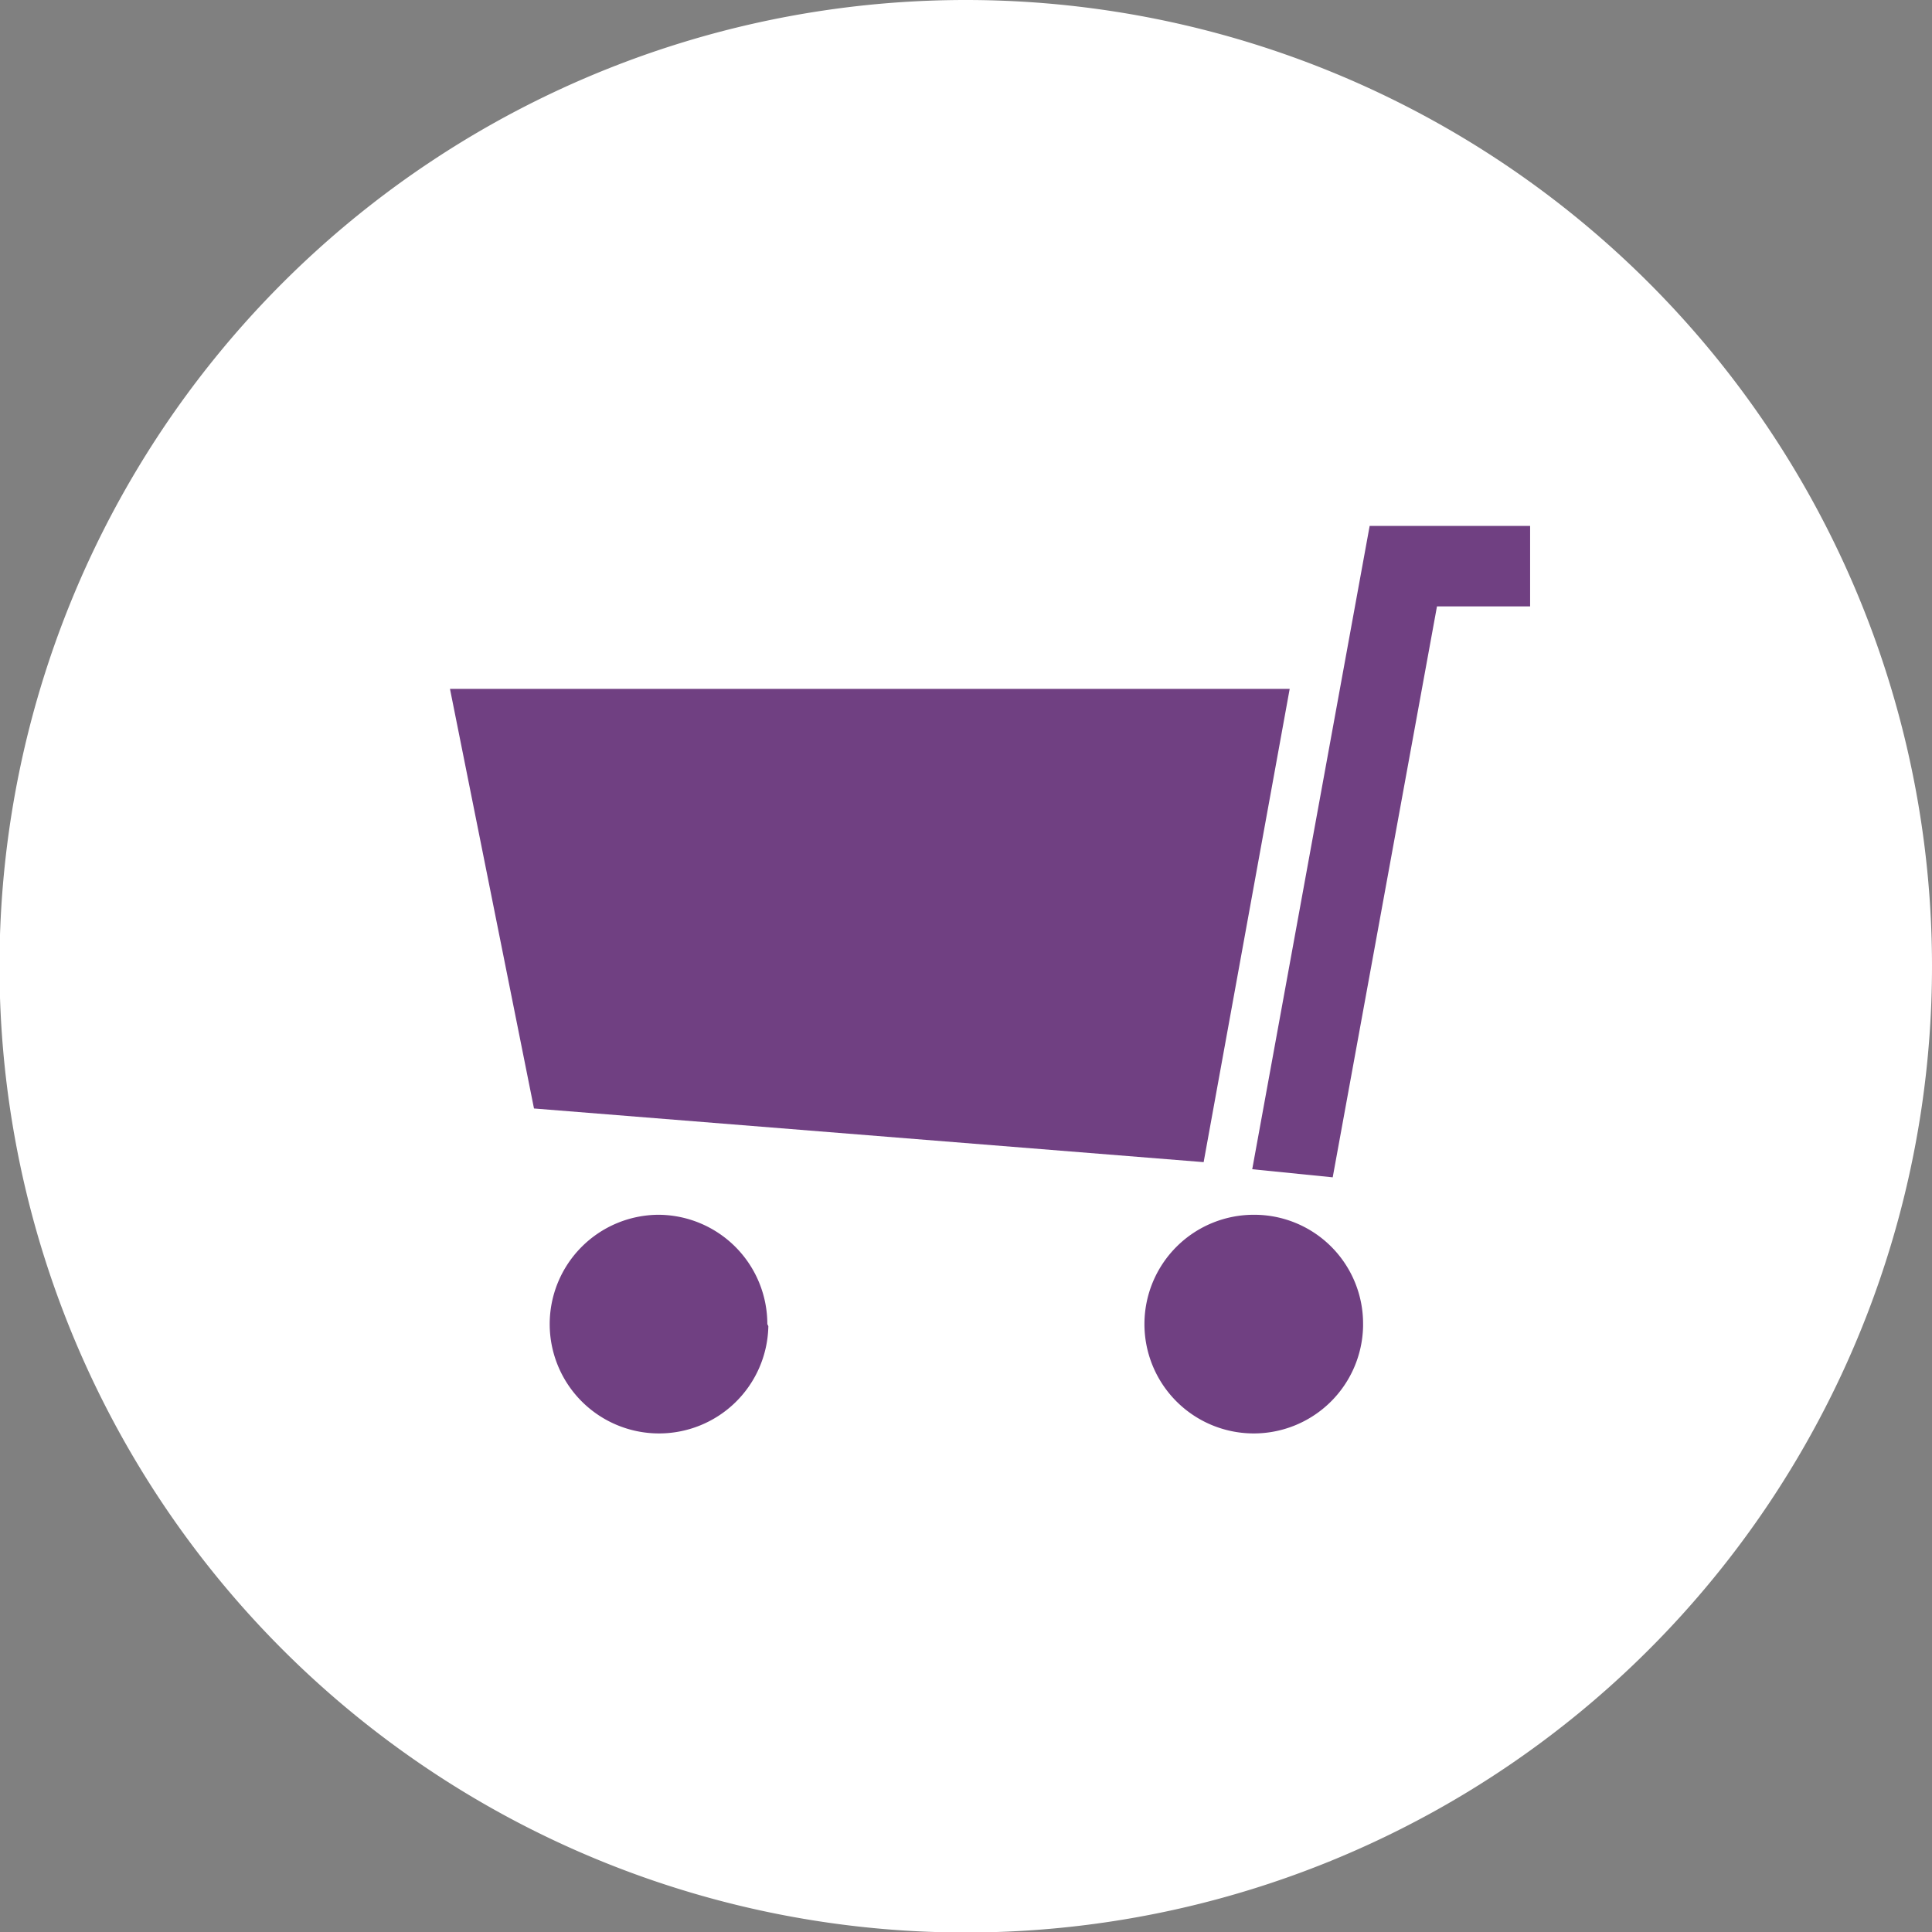
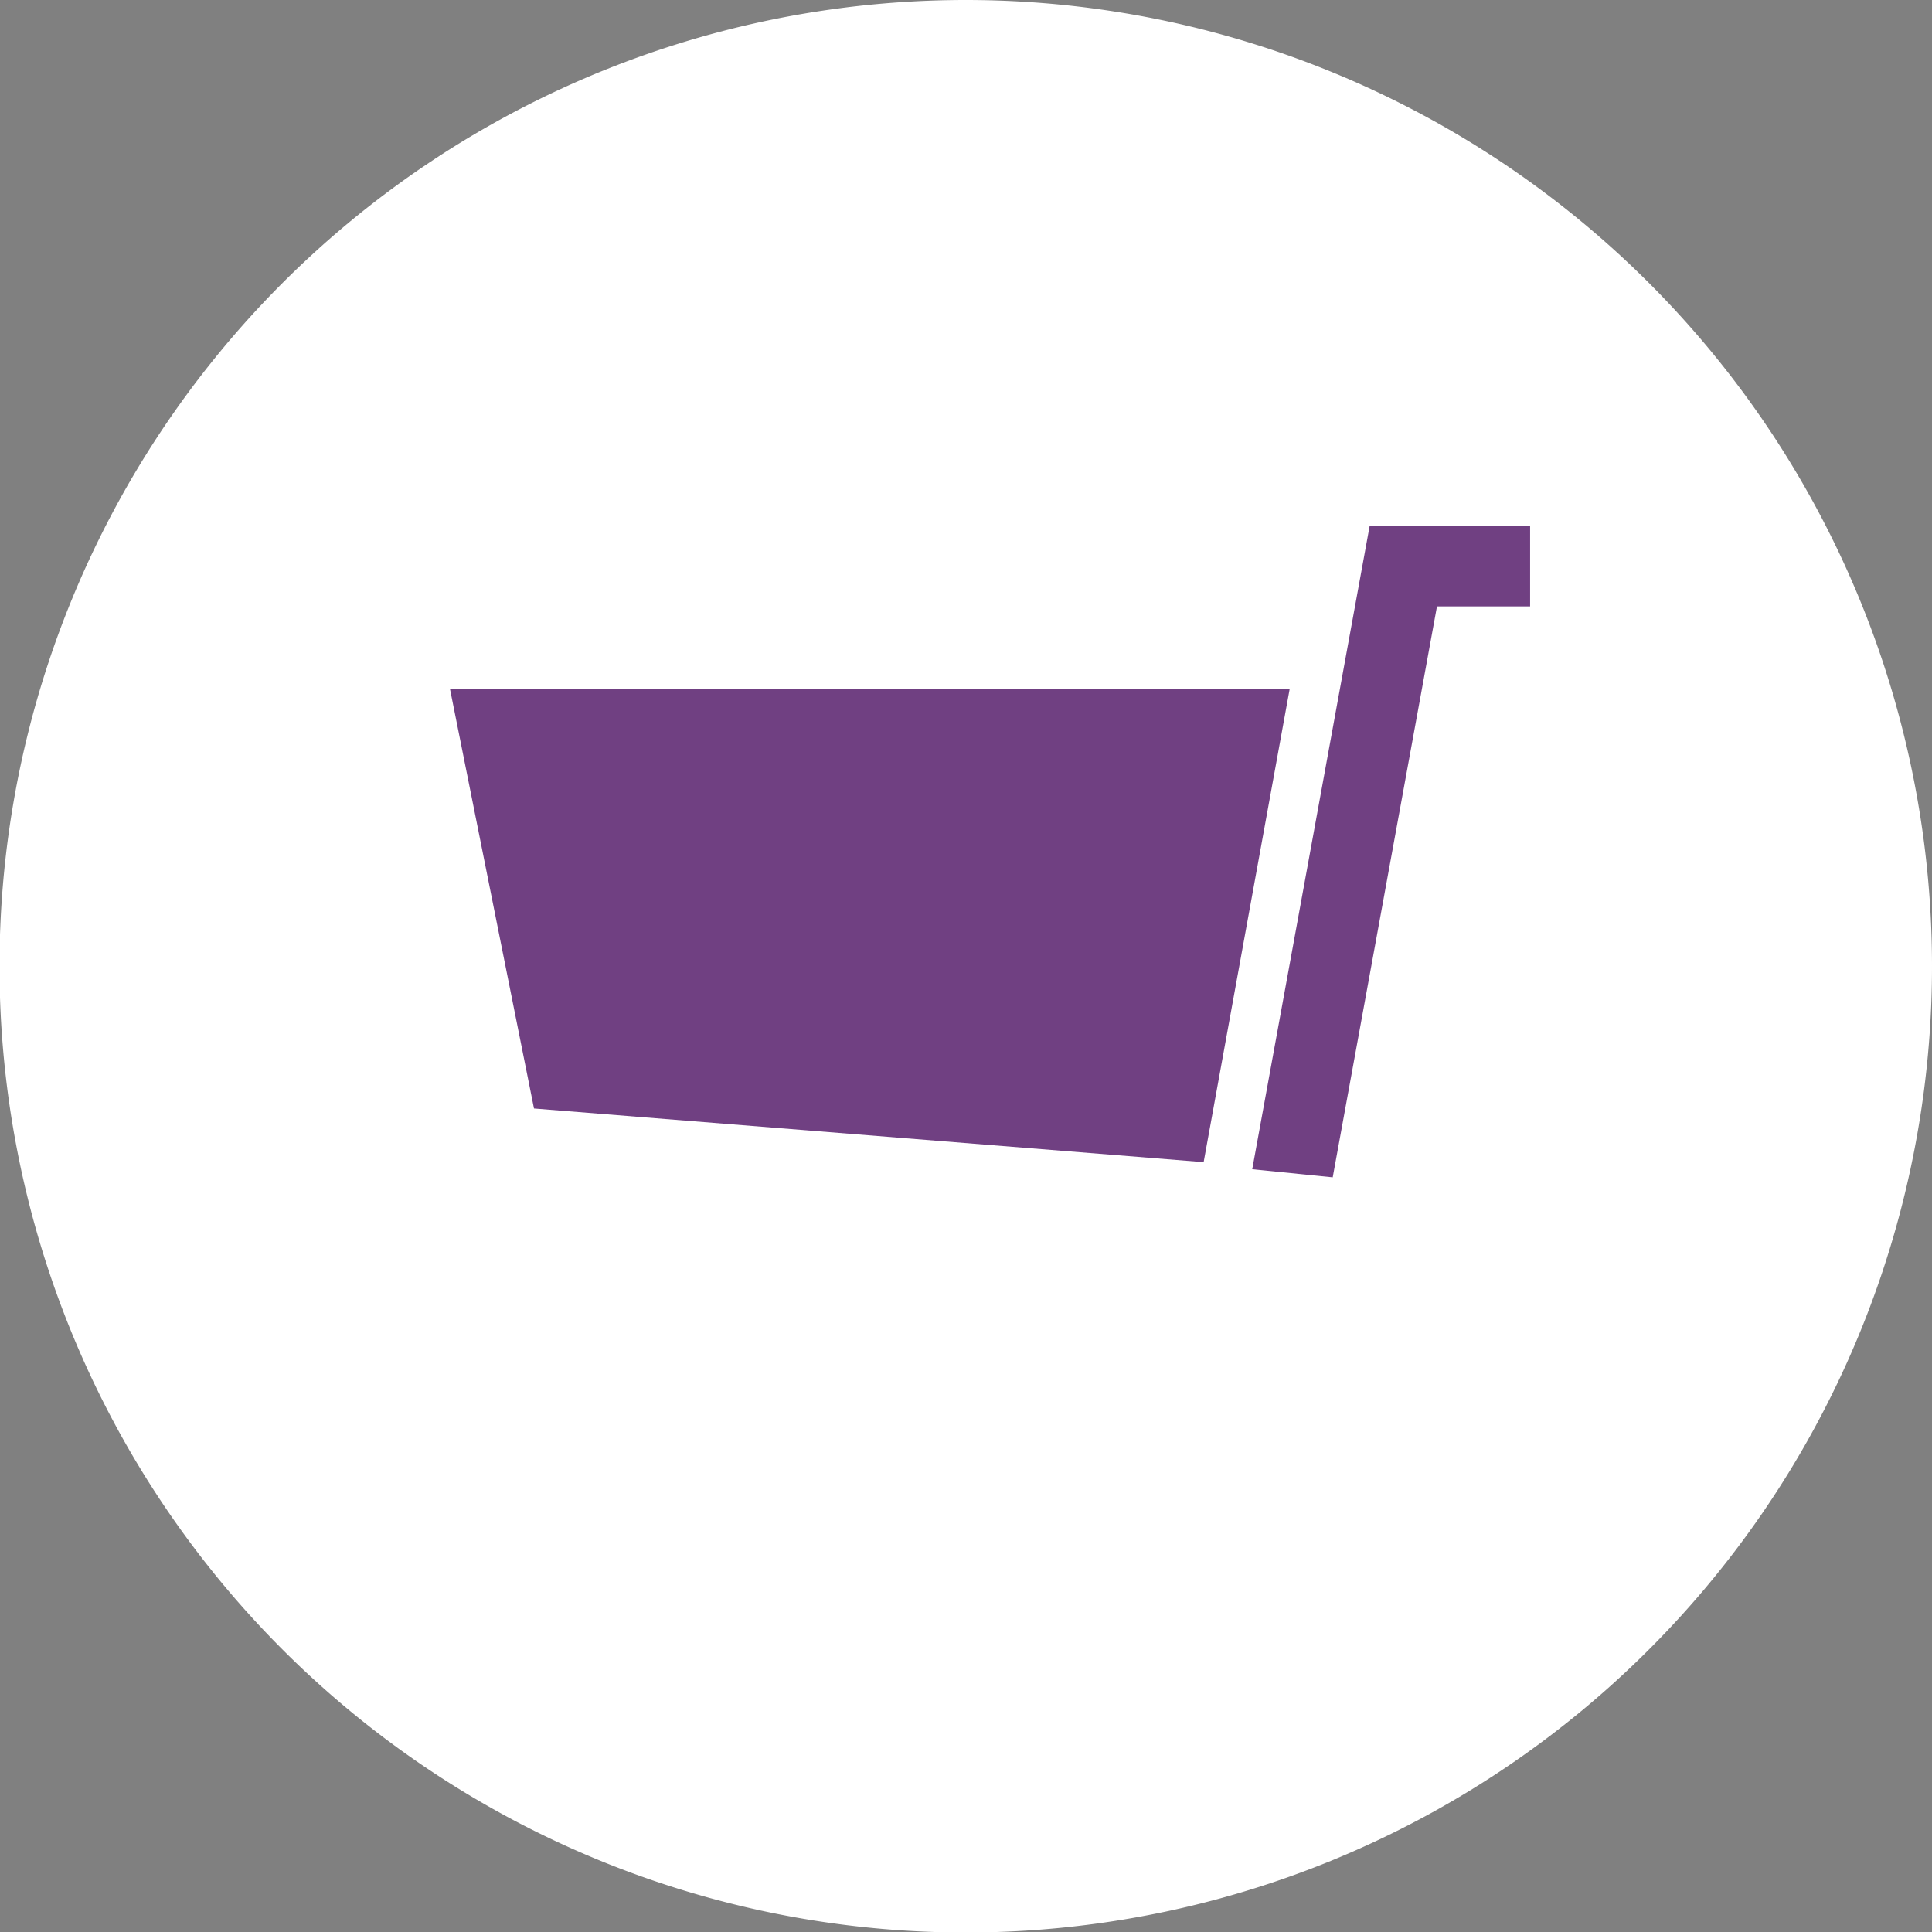
<svg xmlns="http://www.w3.org/2000/svg" id="Laag_1" data-name="Laag 1" viewBox="0 0 38.17 38.17">
  <rect x="0" y="0" width="38.17" height="38.17" fill="#808080" stroke="none" />
  <defs>
    <style>.cls-1{fill:#fff;}.cls-2{fill:#704082;}</style>
  </defs>
  <title>cart</title>
  <path class="cls-1" d="M38.17,19.08A19.09,19.09,0,1,1,19.08,0,19.09,19.09,0,0,1,38.17,19.08" />
  <polygon class="cls-2" points="23.78 22.96 10.55 21.9 8.89 13.61 25.48 13.61 23.78 22.96" />
-   <path class="cls-2" d="M26.93,26.2A2.16,2.16,0,1,1,24.77,24a2.15,2.15,0,0,1,2.16,2.16" />
-   <path class="cls-2" d="M15.18,26.2A2.16,2.16,0,1,1,13,24a2.16,2.16,0,0,1,2.16,2.16" />
  <polygon class="cls-2" points="26.33 23.26 24.74 23.1 27.06 10.39 30.23 10.39 30.23 11.98 28.39 11.98 26.33 23.26" />
</svg>